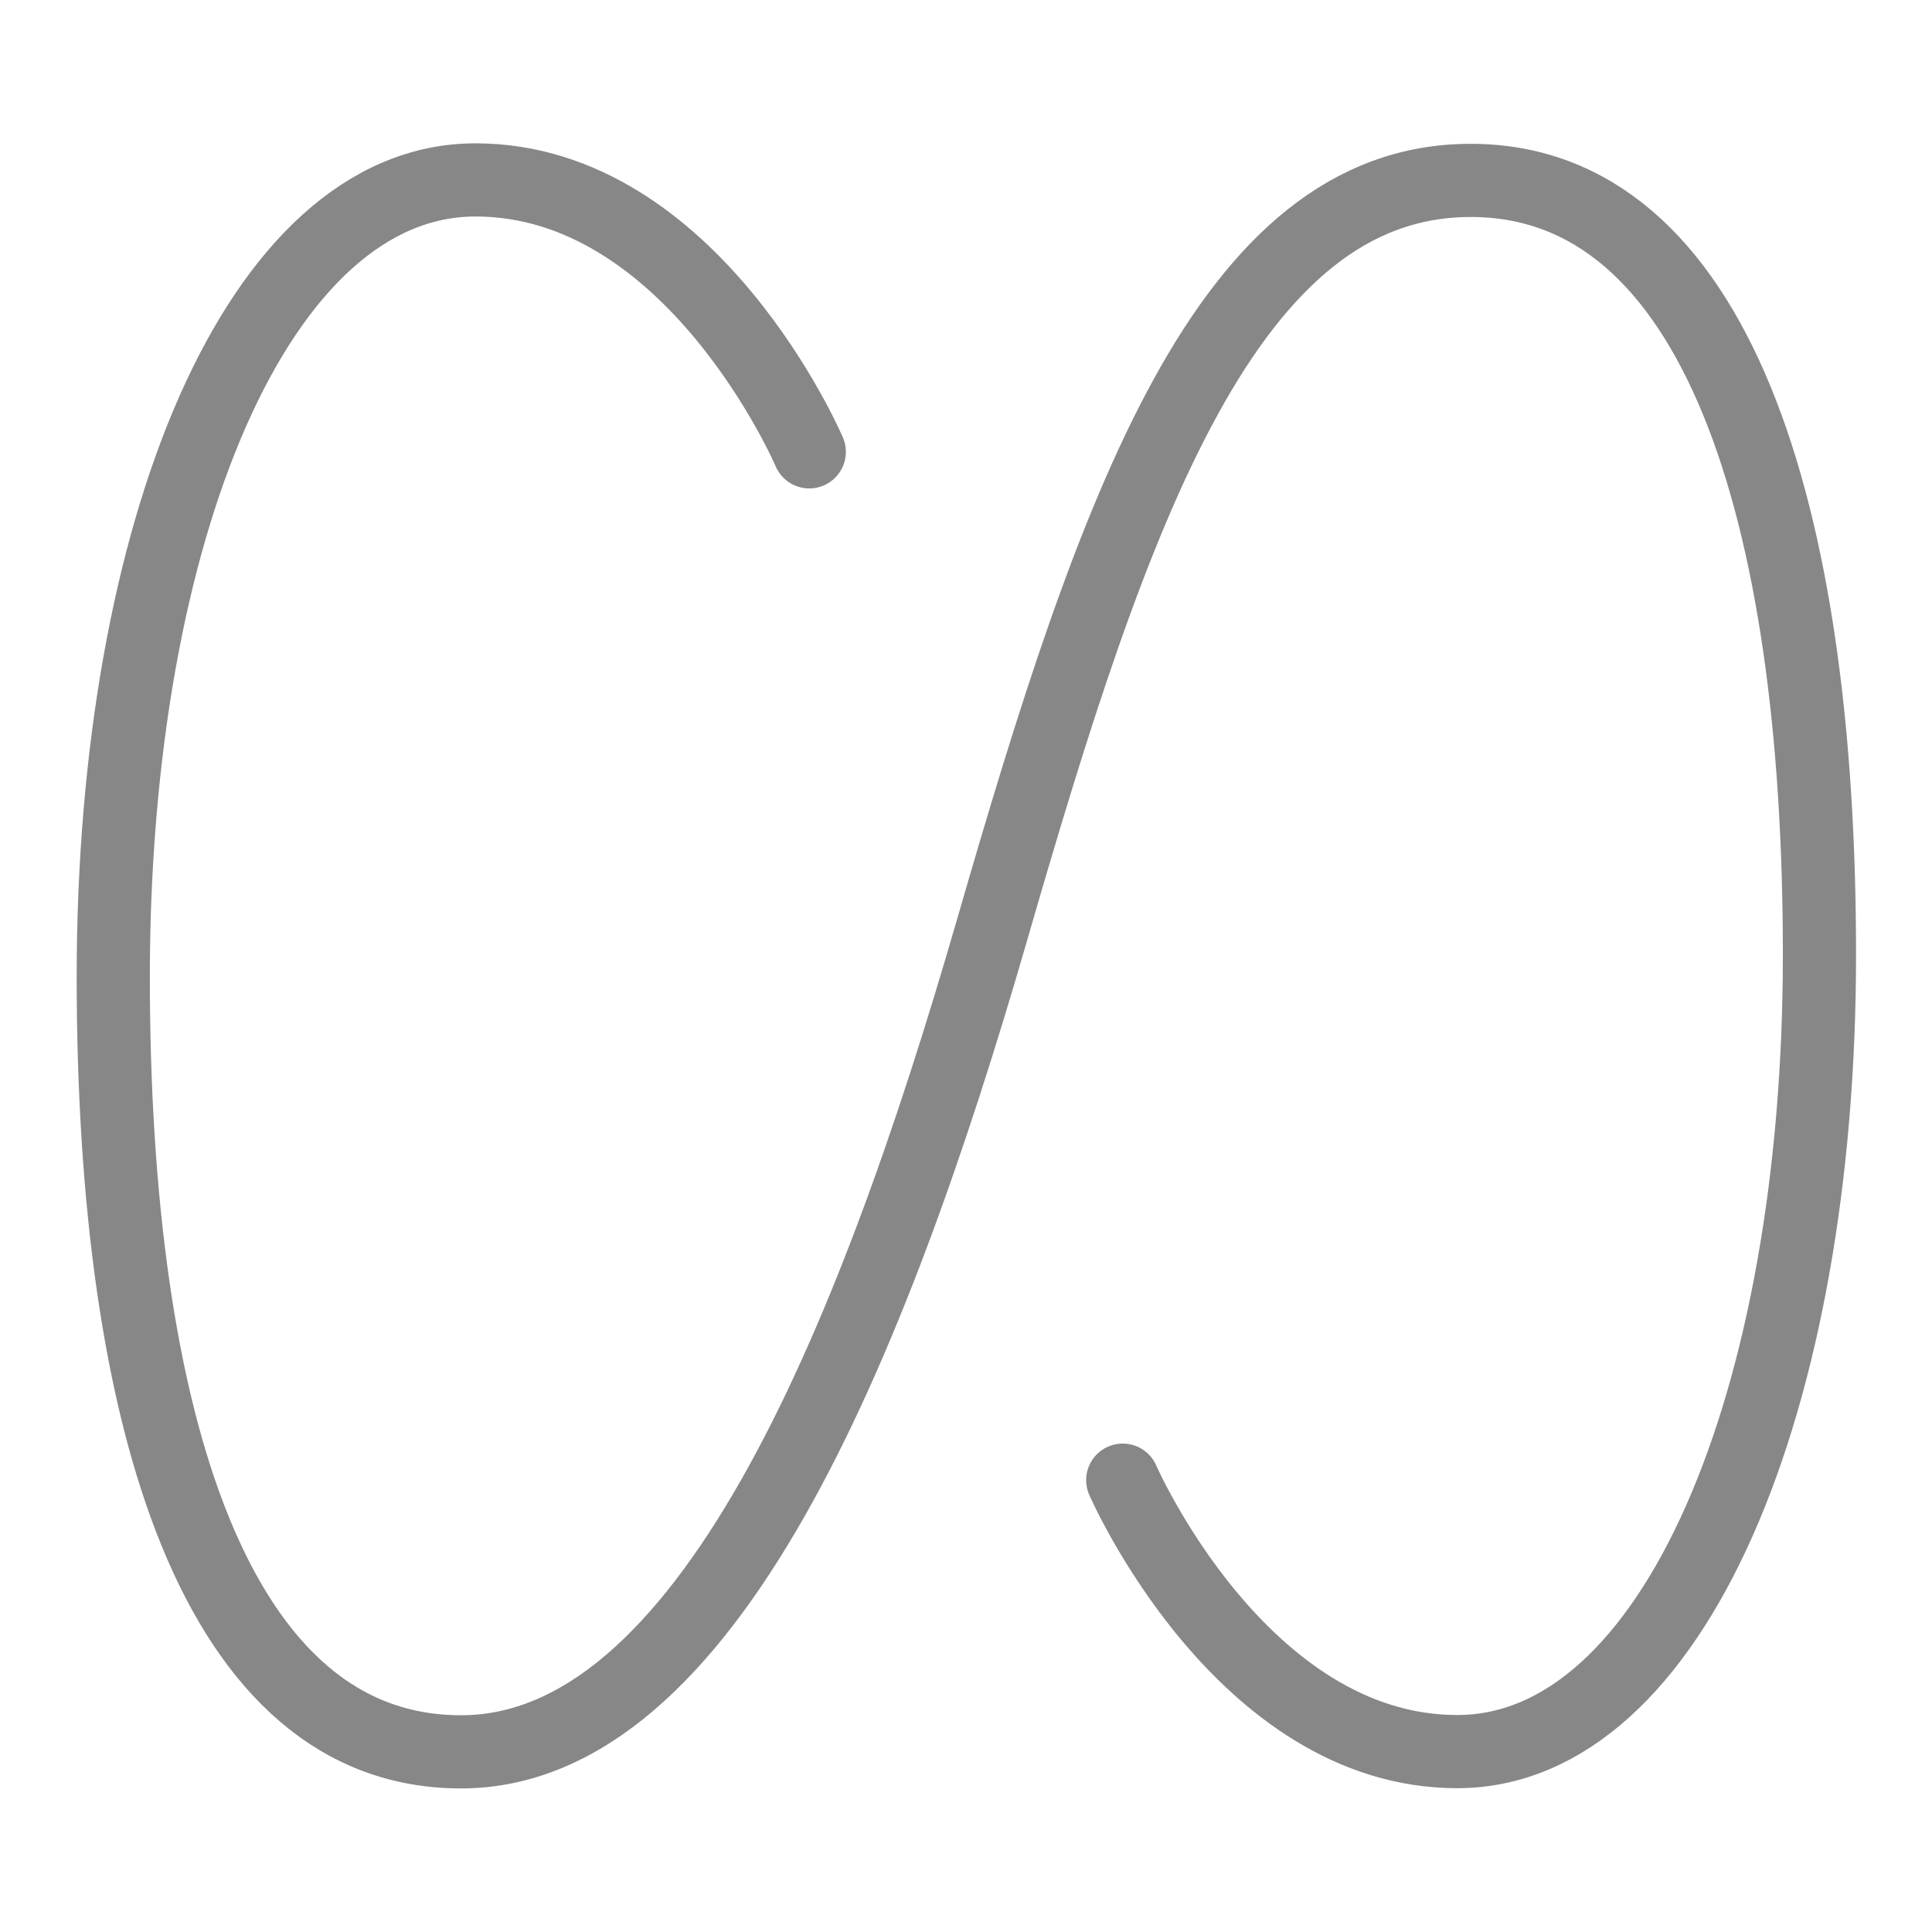
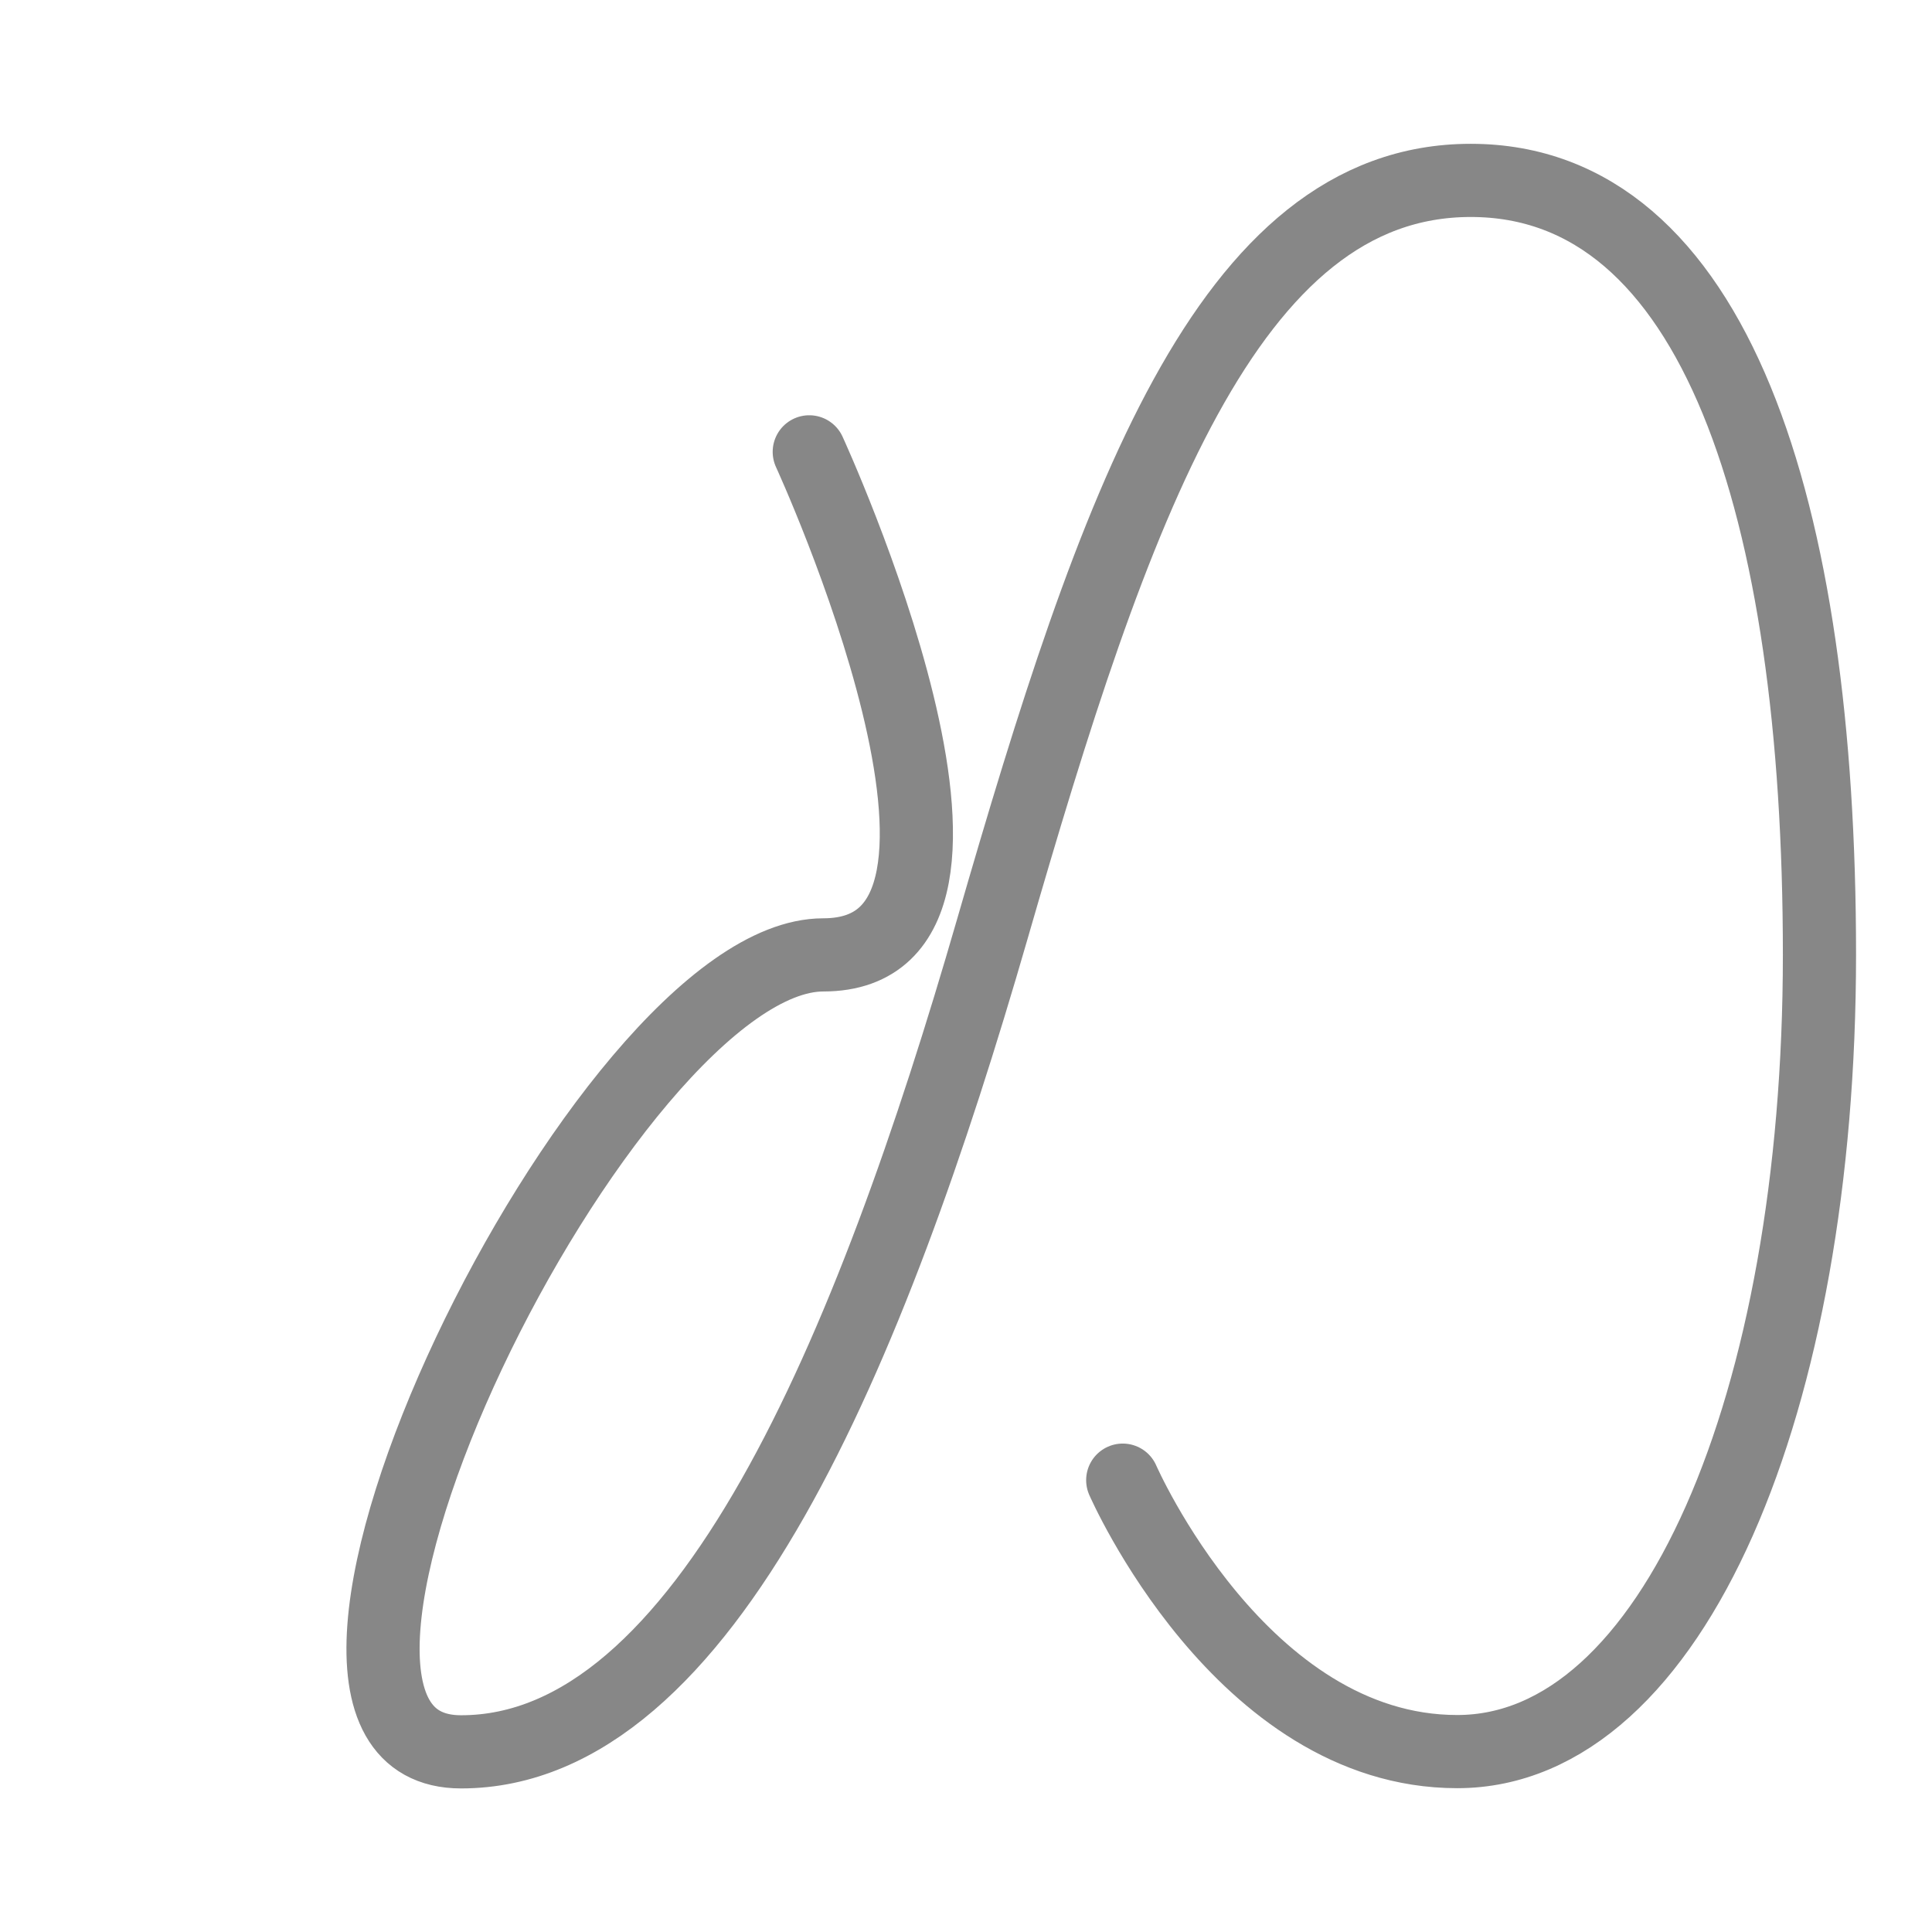
<svg xmlns="http://www.w3.org/2000/svg" id="Layer_1" data-name="Layer 1" viewBox="0 0 80 80">
  <defs>
    <style>.cls-1{fill:none;stroke:#878787;stroke-linecap:round;stroke-linejoin:round;stroke-width:3.03px;}</style>
  </defs>
-   <path class="cls-1" d="M46.49,61.29s4.9,11.24,13.85,11.24,15-14.5,15-33S71,7.47,60.9,7.47s-14.78,13.59-19.81,31-11.87,34.07-22,34.07S4.69,58.94,4.69,40.45s6-33,15-33S33.51,18.71,33.51,18.71" />
+   <path class="cls-1" d="M46.49,61.29s4.9,11.24,13.85,11.24,15-14.5,15-33S71,7.47,60.9,7.47s-14.78,13.59-19.81,31-11.87,34.07-22,34.07s6-33,15-33S33.51,18.71,33.51,18.71" />
</svg>